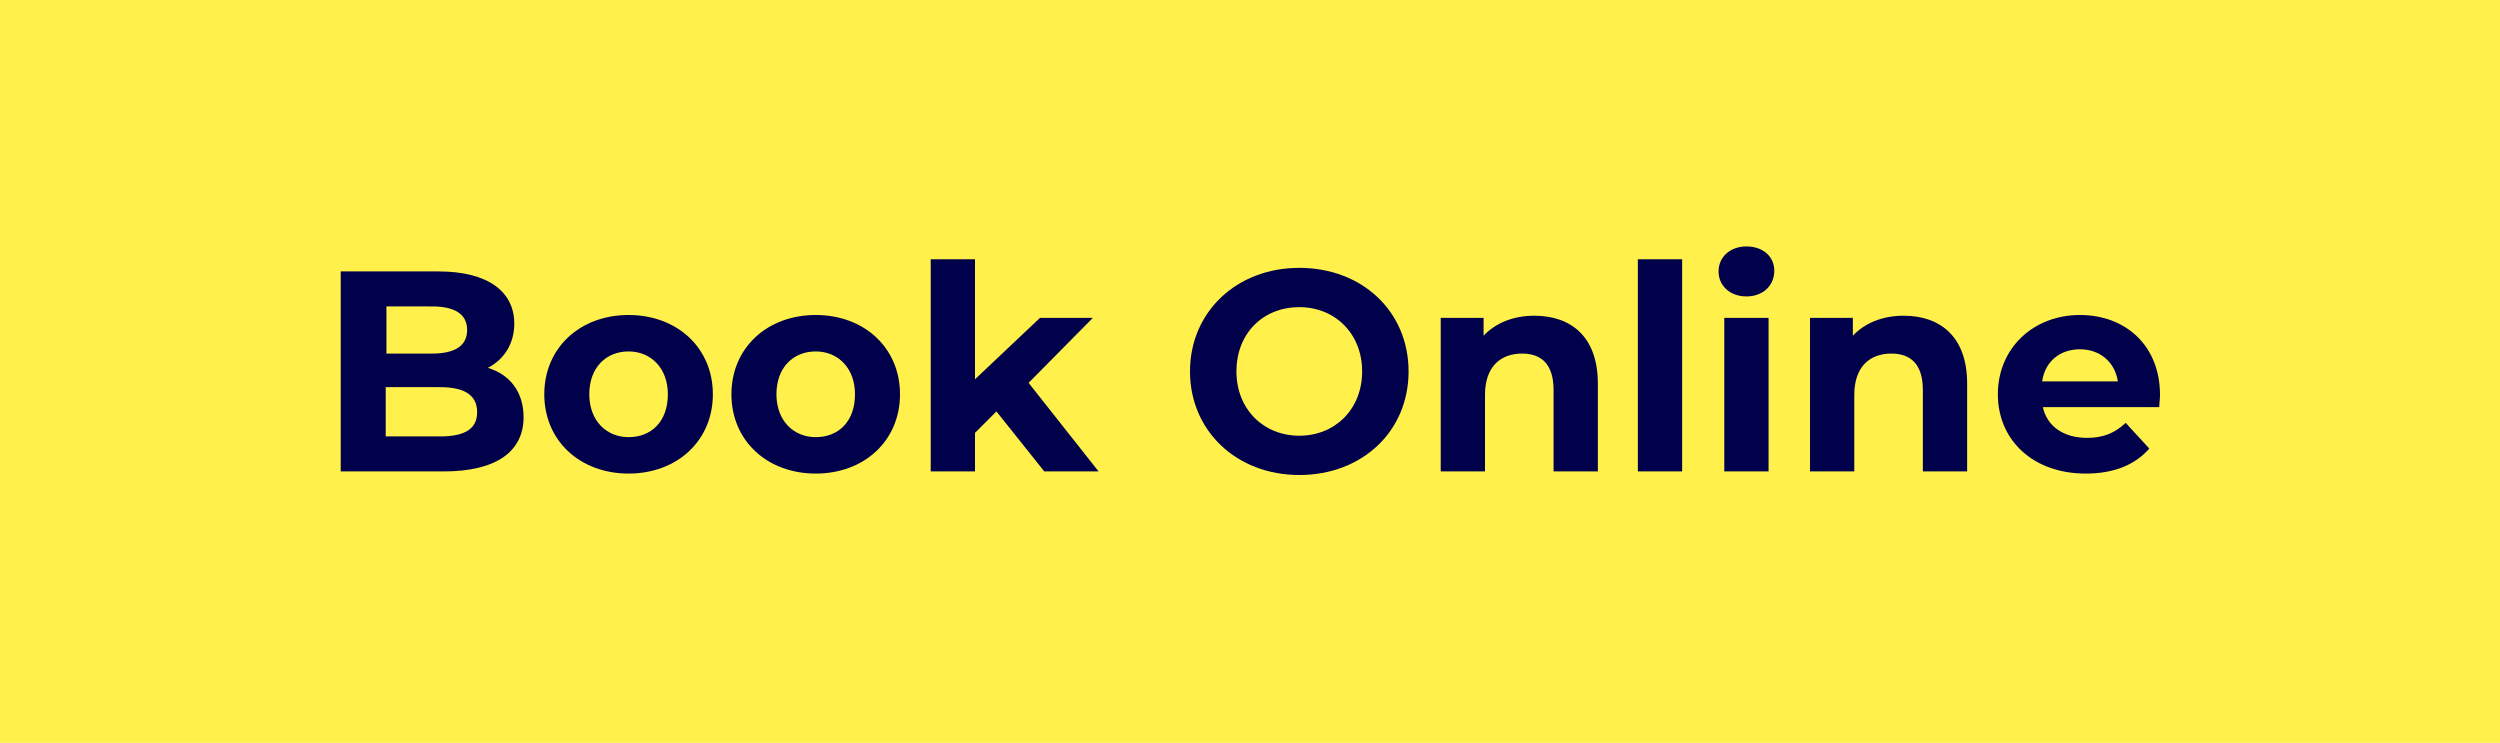
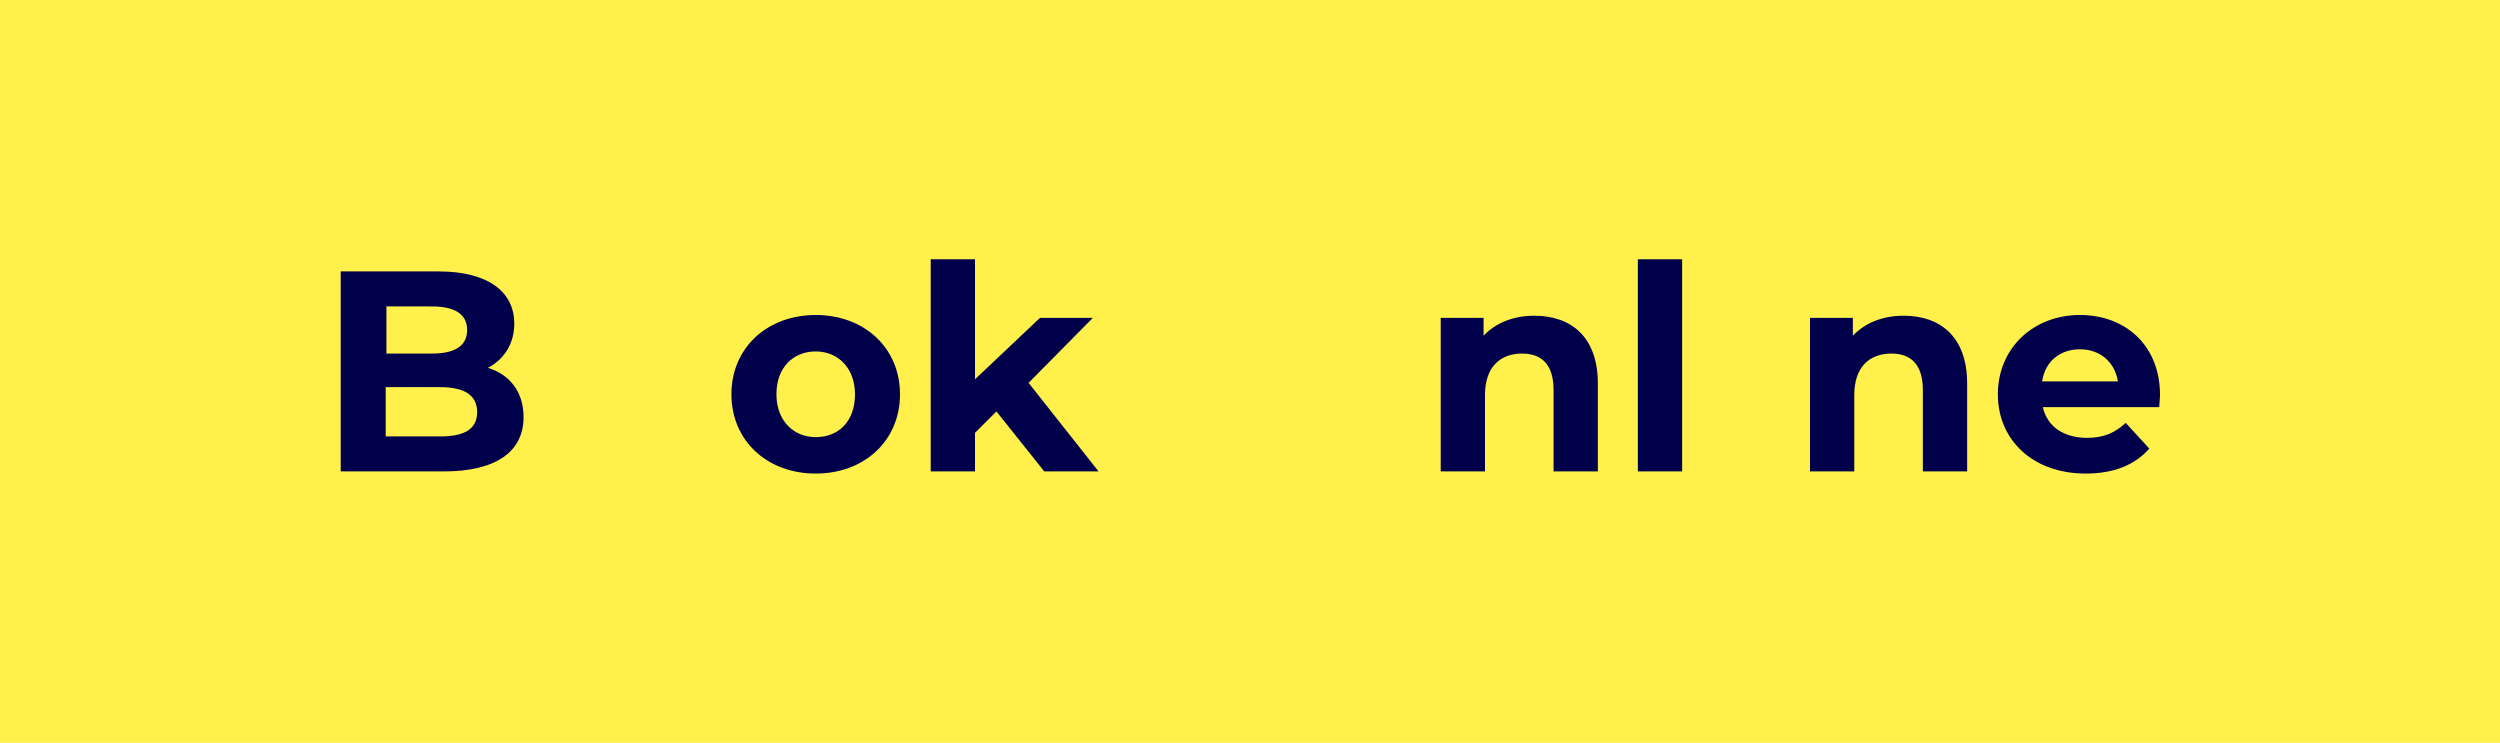
<svg xmlns="http://www.w3.org/2000/svg" version="1.1" id="Button" x="0px" y="0px" viewBox="0 0 350 104" style="enable-background:new 0 0 350 104;" xml:space="preserve">
  <style type="text/css">
	.st0{fill:#FFF04B;}
	.st1{enable-background:new    ;}
	.st2{fill:#00004B;}
</style>
  <rect class="st0" width="350" height="104" />
  <g class="st1">
    <path class="st2" d="M73.3,58.4c0,4.8-3.8,7.6-11.2,7.6H47.7V38h13.7c7,0,10.6,2.9,10.6,7.3c0,2.8-1.4,5-3.7,6.2   C71.3,52.4,73.3,54.8,73.3,58.4z M54.1,42.9v6.6h6.4c3.2,0,4.9-1.1,4.9-3.3c0-2.2-1.7-3.3-4.9-3.3H54.1z M66.8,57.7   c0-2.4-1.8-3.5-5.2-3.5h-7.6v6.9h7.6C65,61.1,66.8,60.1,66.8,57.7z" />
-     <path class="st2" d="M76.2,55.2c0-6.5,5-11.1,11.8-11.1s11.8,4.6,11.8,11.1c0,6.5-5,11.1-11.8,11.1S76.2,61.7,76.2,55.2z    M93.5,55.2c0-3.7-2.4-6-5.5-6c-3.1,0-5.5,2.2-5.5,6c0,3.7,2.4,6,5.5,6C91.2,61.2,93.5,59,93.5,55.2z" />
    <path class="st2" d="M102.4,55.2c0-6.5,5-11.1,11.8-11.1s11.8,4.6,11.8,11.1c0,6.5-5,11.1-11.8,11.1S102.4,61.7,102.4,55.2z    M119.7,55.2c0-3.7-2.4-6-5.5-6c-3.1,0-5.5,2.2-5.5,6c0,3.7,2.4,6,5.5,6C117.4,61.2,119.7,59,119.7,55.2z" />
    <path class="st2" d="M139.5,57.6l-3,3V66h-6.2V36.3h6.2v16.8l9.1-8.6h7.4l-9,9.1l9.8,12.4h-7.6L139.5,57.6z" />
-     <path class="st2" d="M166.6,52c0-8.3,6.5-14.5,15.3-14.5c8.8,0,15.3,6.1,15.3,14.5c0,8.4-6.5,14.5-15.3,14.5   C173.1,66.5,166.6,60.3,166.6,52z M190.7,52c0-5.3-3.8-9-8.8-9c-5,0-8.8,3.6-8.8,9c0,5.3,3.8,9,8.8,9C186.9,61,190.7,57.3,190.7,52   z" />
    <path class="st2" d="M223.7,53.7V66h-6.2V54.6c0-3.5-1.6-5.1-4.4-5.1c-3,0-5.2,1.8-5.2,5.8V66h-6.2V44.5h6V47   c1.7-1.8,4.2-2.8,7.1-2.8C219.9,44.2,223.7,47.1,223.7,53.7z" />
    <path class="st2" d="M229.3,36.3h6.2V66h-6.2V36.3z" />
-     <path class="st2" d="M240.6,38c0-2,1.6-3.5,3.9-3.5s3.9,1.4,3.9,3.4c0,2.1-1.6,3.6-3.9,3.6S240.6,40,240.6,38z M241.4,44.5h6.2V66   h-6.2V44.5z" />
    <path class="st2" d="M275.4,53.7V66h-6.2V54.6c0-3.5-1.6-5.1-4.4-5.1c-3,0-5.2,1.8-5.2,5.8V66h-6.2V44.5h6V47   c1.7-1.8,4.2-2.8,7.1-2.8C271.6,44.2,275.4,47.1,275.4,53.7z" />
    <path class="st2" d="M302.3,57H286c0.6,2.7,2.9,4.3,6.2,4.3c2.3,0,3.9-0.7,5.4-2.1l3.3,3.6c-2,2.3-5,3.5-8.9,3.5   c-7.4,0-12.3-4.7-12.3-11.1c0-6.4,4.9-11.1,11.5-11.1c6.3,0,11.2,4.2,11.2,11.2C302.4,55.8,302.3,56.5,302.3,57z M285.9,53.4h10.6   c-0.4-2.7-2.5-4.5-5.3-4.5C288.4,48.9,286.3,50.6,285.9,53.4z" />
  </g>
</svg>